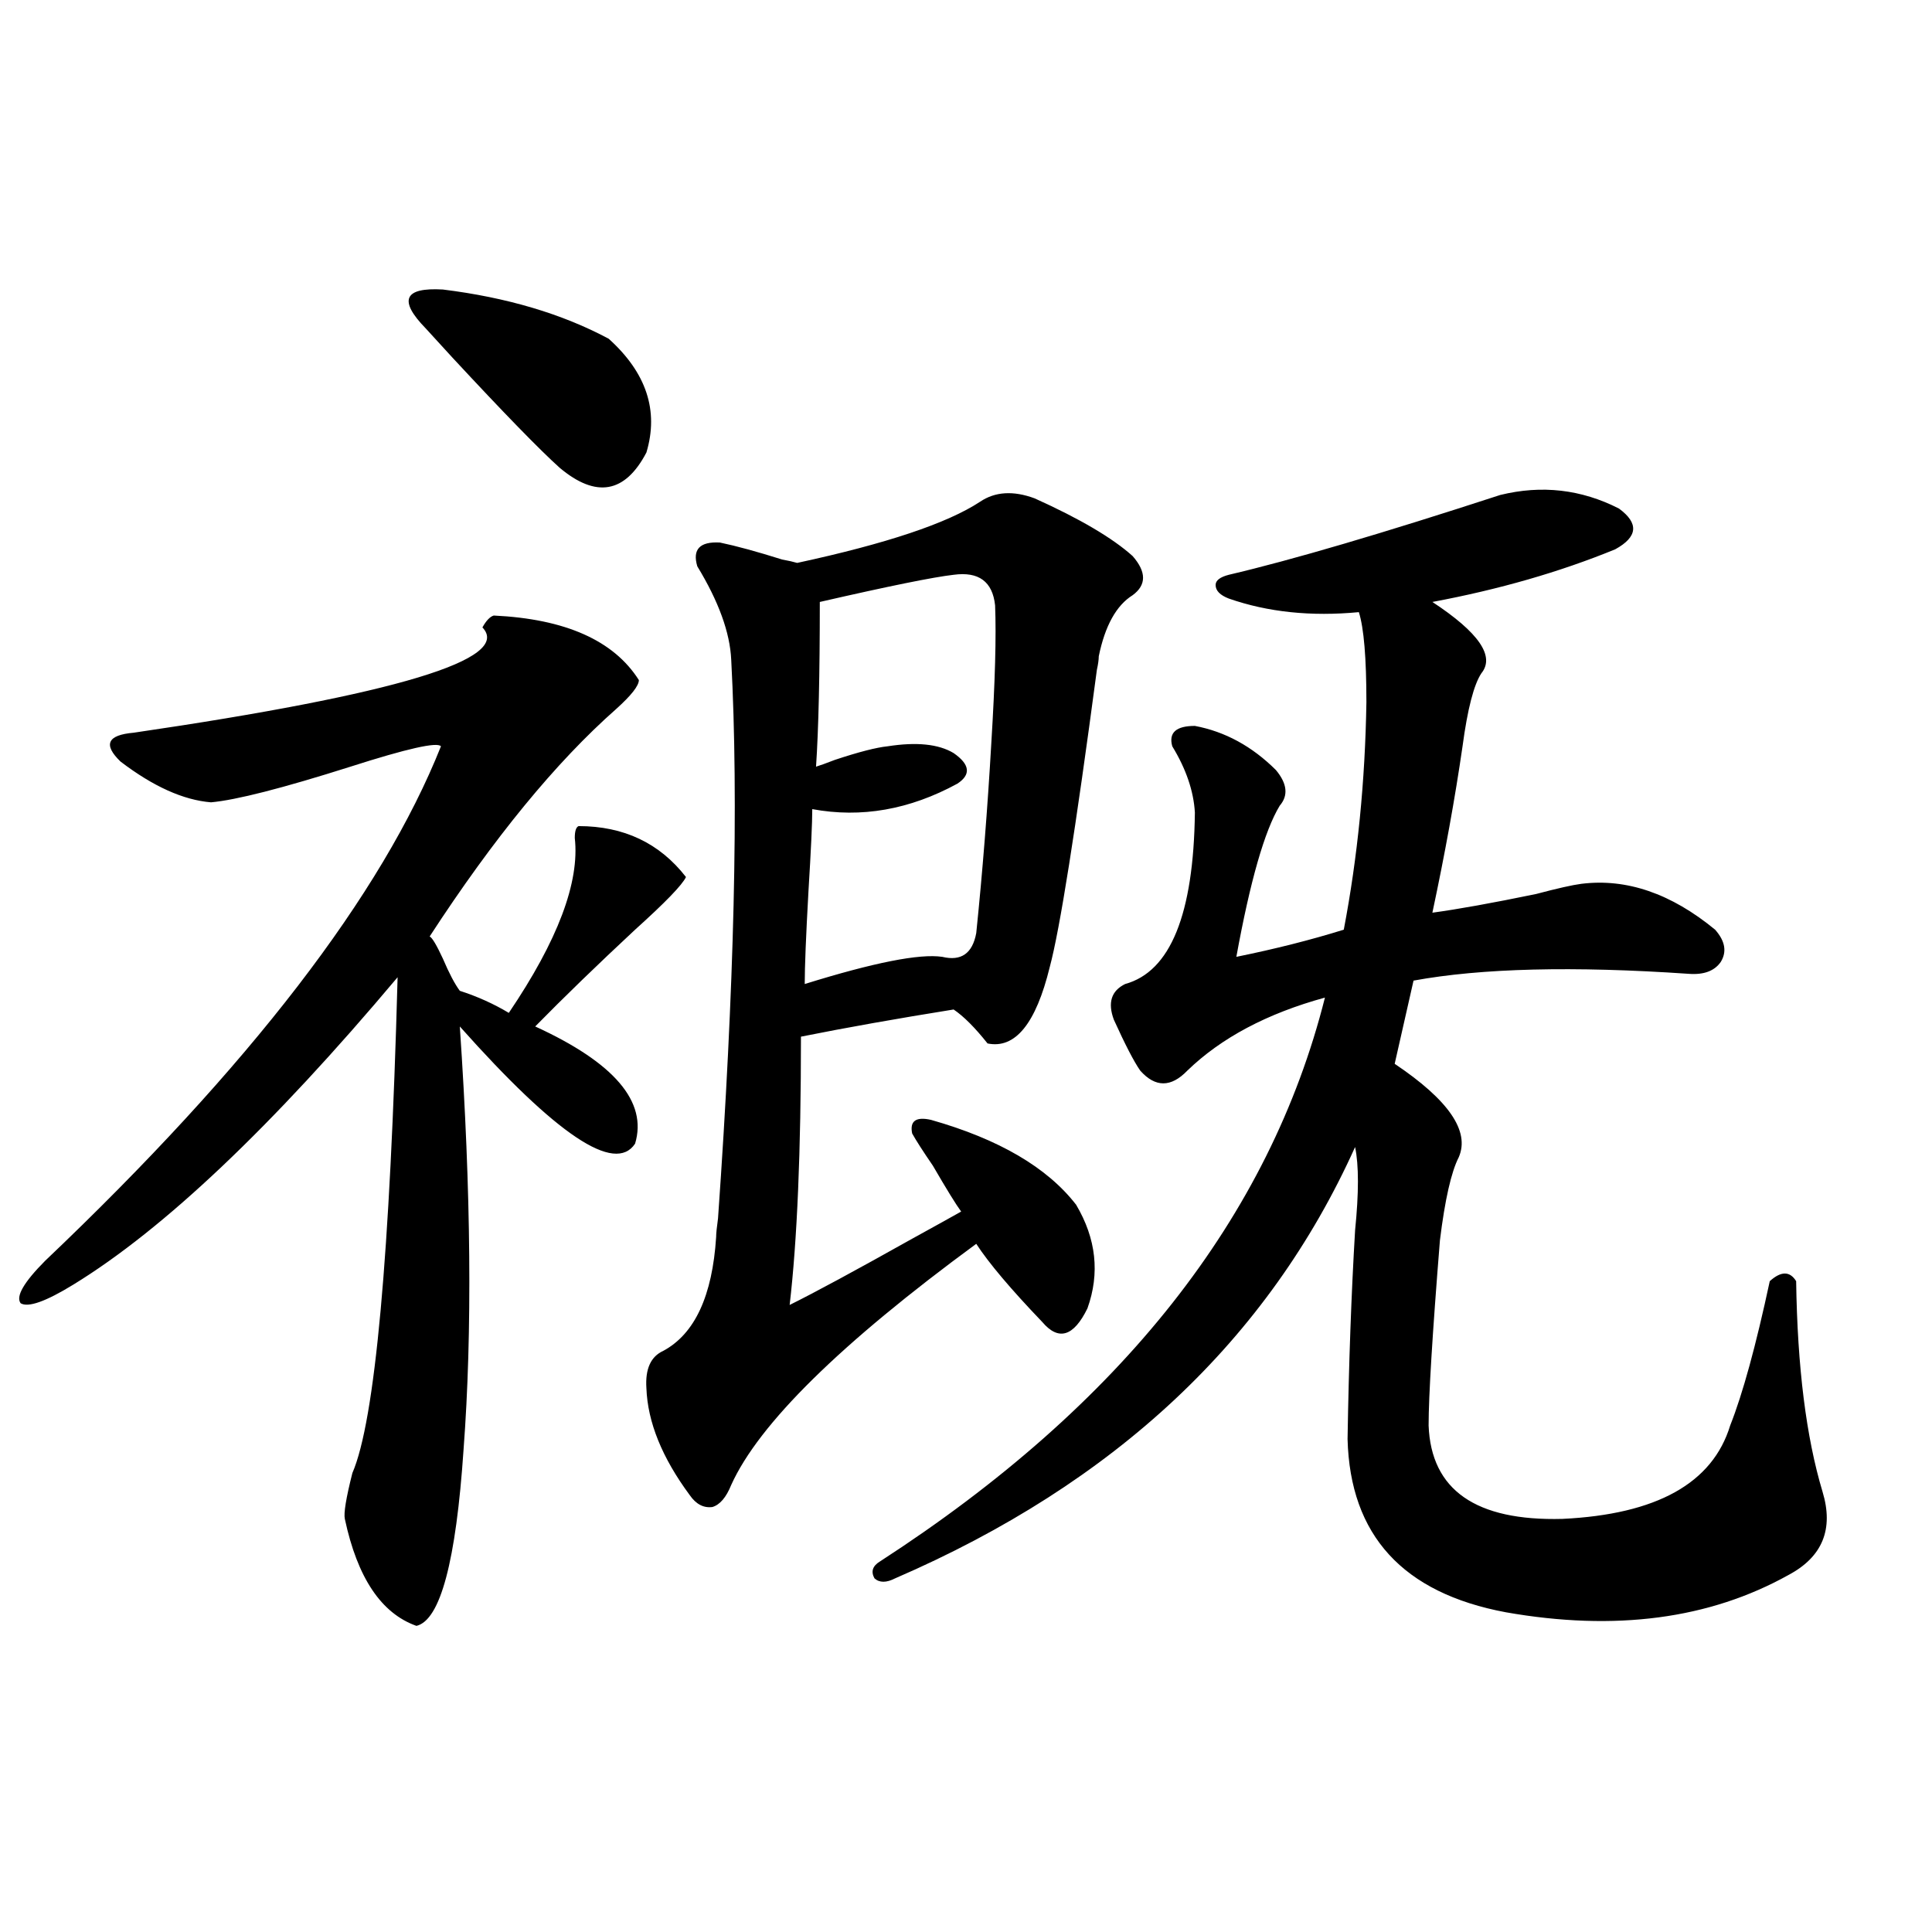
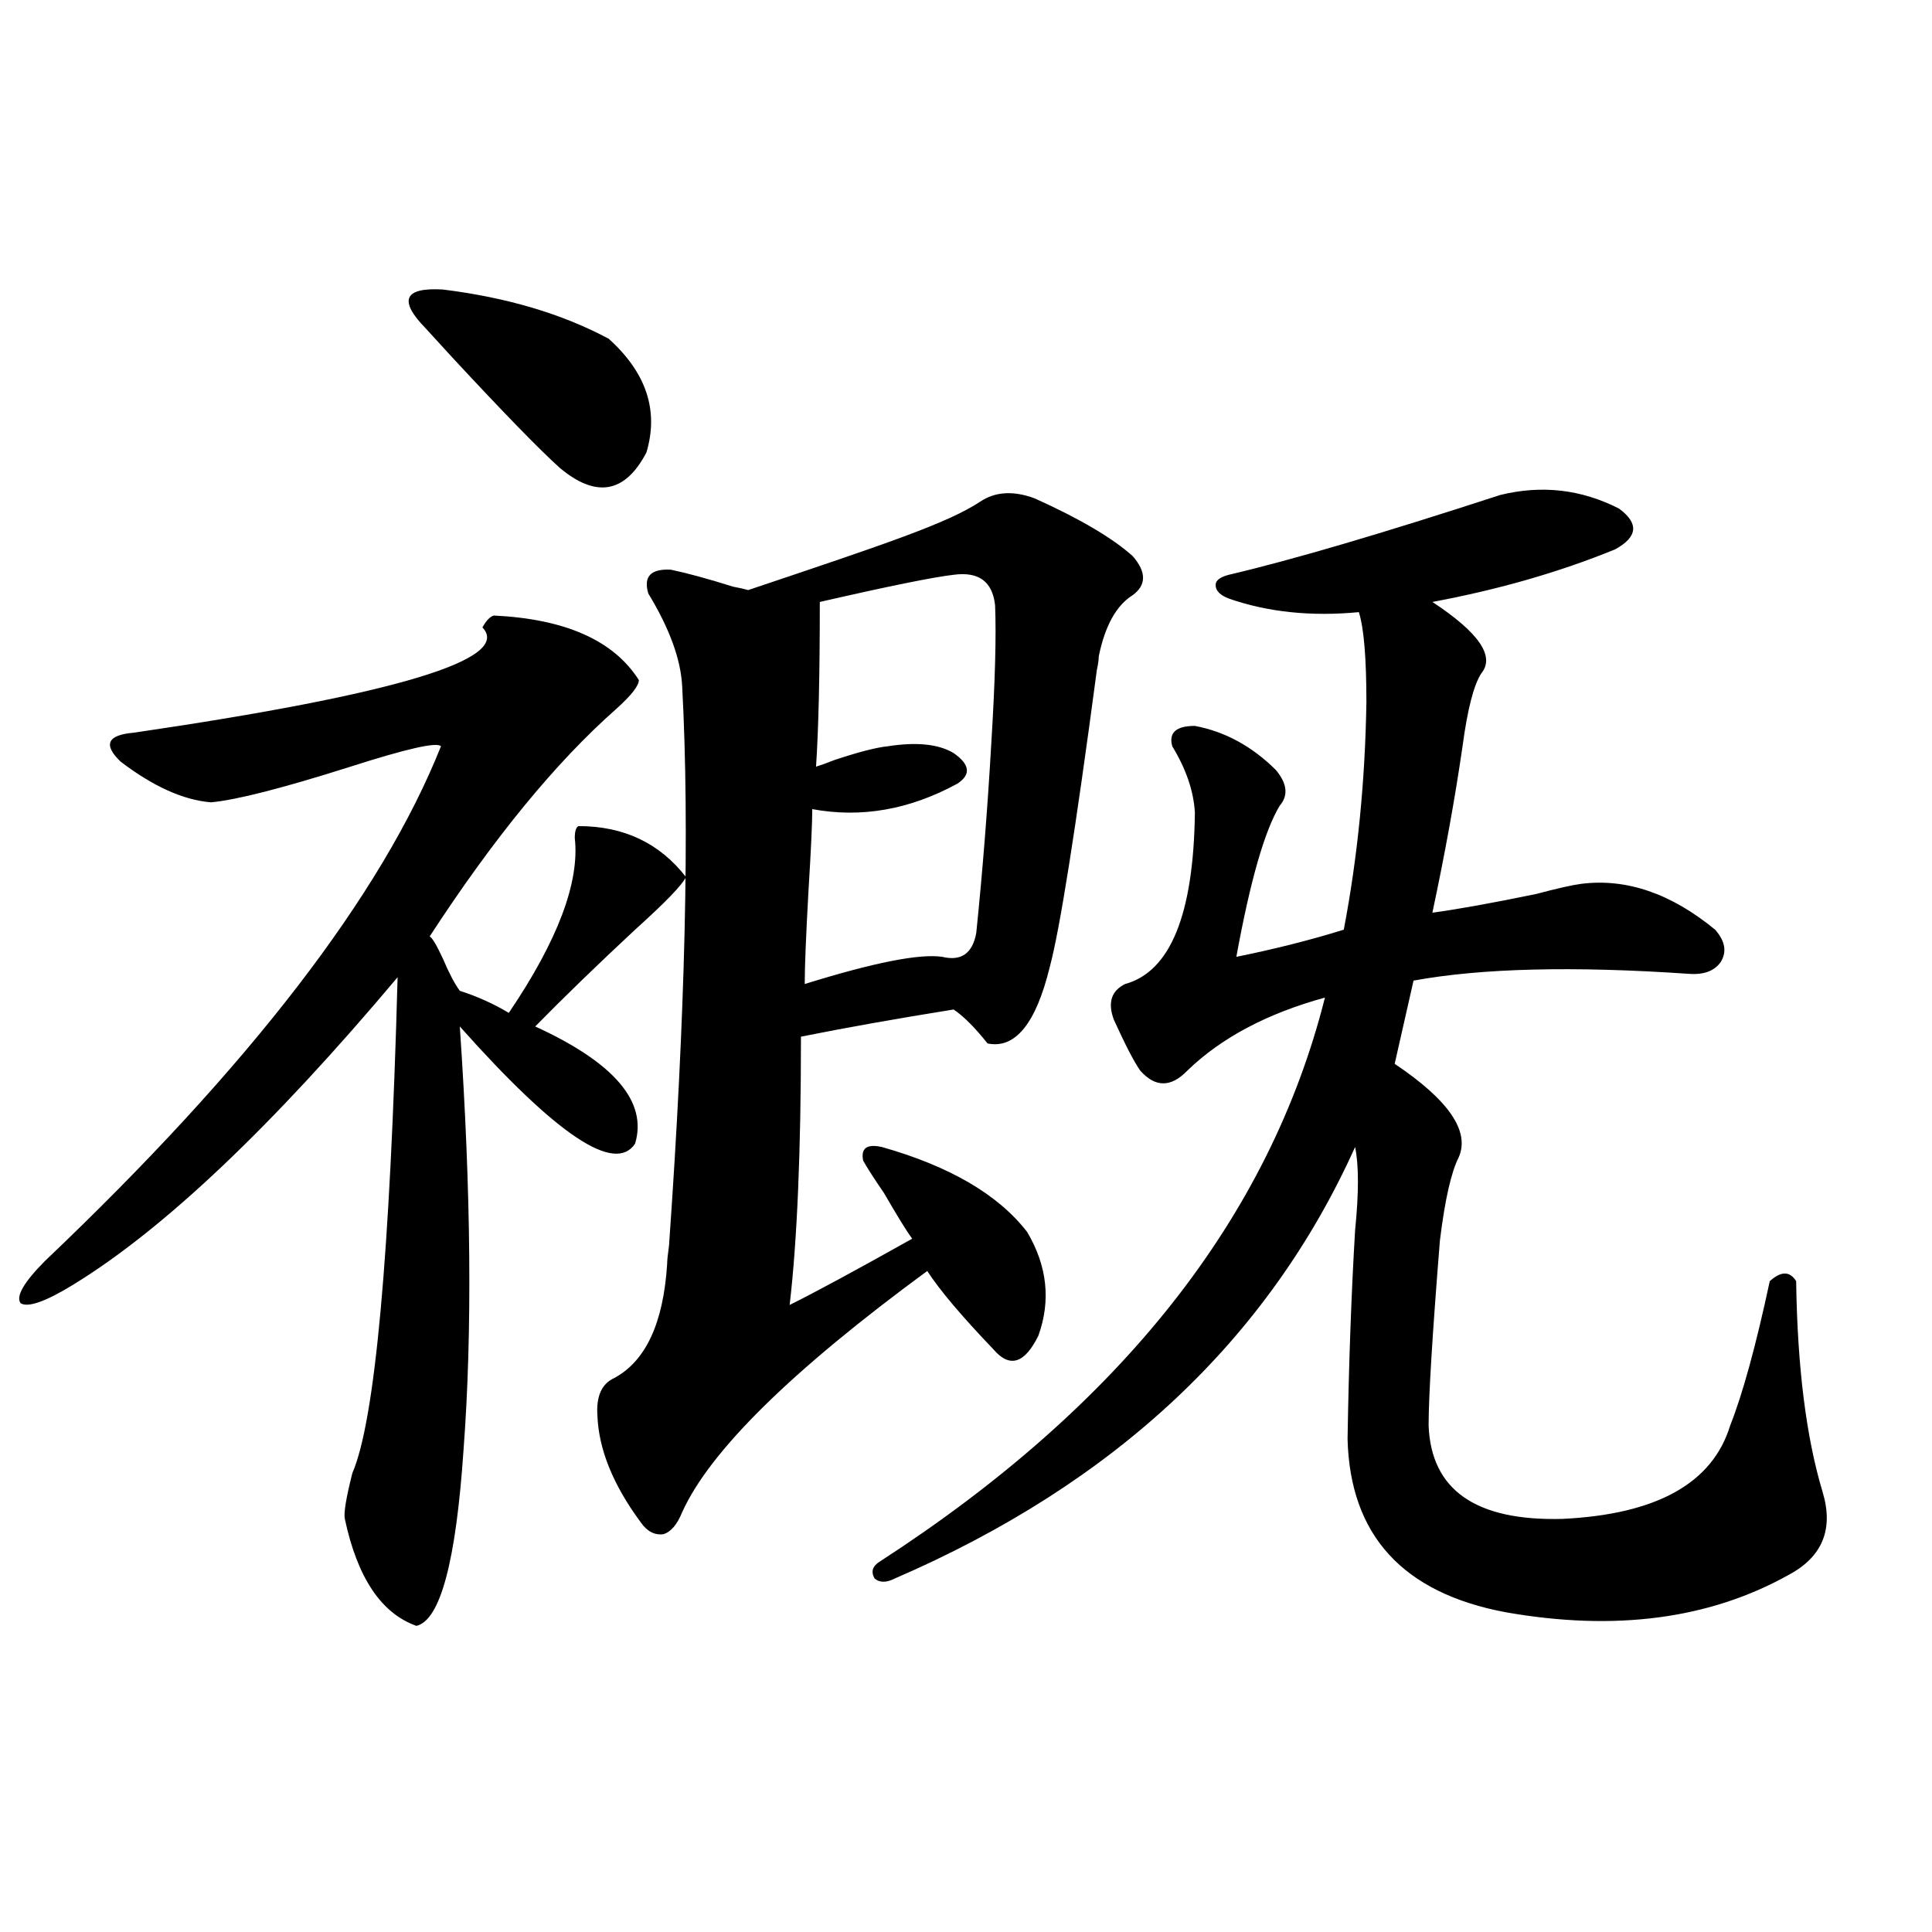
<svg xmlns="http://www.w3.org/2000/svg" version="1.1" id="图层_1" x="0px" y="0px" width="1000px" height="1000px" viewBox="0 0 1000 1000" enable-background="new 0 0 1000 1000" xml:space="preserve">
-   <path d="M277.018,531.297c40.975,18.76,58.2,38.975,51.706,60.645c-10.411,15.82-40.654-4.395-90.729-60.645  c5.854,85.557,6.494,158.506,1.951,218.848c-3.902,58.008-12.042,88.468-24.39,91.406c-18.216-6.454-30.578-24.897-37.072-55.371  c-0.655-2.925,0.641-10.835,3.902-23.73c11.707-26.943,19.512-112.5,23.414-256.641C140.756,583.152,84.827,636.189,37.999,664.891  c-14.313,8.789-23.414,12.017-27.316,9.668c-2.606-3.516,1.616-10.835,12.683-21.973  C129.369,551.814,197.66,463.045,228.238,386.277c-1.951-2.334-17.561,1.182-46.828,10.547  c-35.121,11.138-59.19,17.29-72.193,18.457c-14.313-1.167-29.923-8.198-46.828-21.094c-9.115-8.789-6.829-13.76,6.829-14.941  c135.927-19.912,196.093-38.081,180.483-54.492c1.951-3.516,3.902-5.562,5.854-6.152c37.072,1.758,62.103,12.896,75.12,33.398  c0,2.939-3.902,7.91-11.707,14.941c-31.219,27.549-63.413,66.797-96.583,117.773c1.296,0.591,3.567,4.395,6.829,11.426  c3.247,7.622,6.174,13.184,8.78,16.699c9.101,2.939,17.561,6.743,25.365,11.426c25.365-37.49,36.737-67.676,34.146-90.527  c0-3.516,0.641-5.562,1.951-6.152c23.414,0,41.95,8.789,55.608,26.367c-1.951,4.106-10.731,13.184-26.341,27.246  C309.212,499.368,291.972,516.067,277.018,531.297z M220.434,170.066c-14.313-14.639-11.387-21.382,8.78-20.215  c33.17,4.106,61.782,12.607,85.852,25.488c19.512,17.578,26.006,37.217,19.512,58.887c-11.066,21.094-26.021,23.73-44.877,7.91  c-10.411-9.365-28.947-28.413-55.608-57.129C228.238,178.567,223.681,173.582,220.434,170.066z M507.256,259.715  c7.805-5.273,17.226-5.85,28.292-1.758c23.414,10.547,40.319,20.518,50.73,29.883c7.149,8.213,7.149,14.941,0,20.215  c-8.46,5.273-14.313,15.82-17.561,31.641c0,1.758-0.335,4.106-0.976,7.031c-11.066,83.208-19.191,134.473-24.39,153.809  c-7.164,29.307-17.896,42.49-32.194,39.551c-6.509-8.198-12.362-14.063-17.561-17.578c-29.268,4.697-55.608,9.38-79.022,14.063  c0,59.189-1.951,105.469-5.854,138.867c13.003-6.44,34.146-17.866,63.413-34.277c11.707-6.44,20.152-11.123,25.365-14.063  c-2.606-3.516-7.484-11.426-14.634-23.73c-5.213-7.607-8.78-13.184-10.731-16.699c-1.311-6.44,1.951-8.789,9.756-7.031  c35.121,9.971,60.151,24.609,75.12,43.945c10.396,17.578,12.348,35.459,5.854,53.613c-7.164,14.653-14.969,17.002-23.414,7.031  c-16.265-16.987-27.651-30.459-34.146-40.43c-70.242,51.567-112.527,93.164-126.826,124.805c-2.606,6.455-5.854,10.259-9.756,11.426  c-4.558,0.591-8.46-1.455-11.707-6.152c-14.313-19.336-21.798-37.793-22.438-55.371c-0.655-9.956,2.271-16.396,8.78-19.336  c16.25-8.789,25.365-28.413,27.316-58.887c0-1.758,0.32-4.971,0.976-9.668c8.445-119.531,10.731-215.908,6.829-289.16  c-0.655-14.063-6.509-30.171-17.561-48.34c-2.606-8.789,1.296-12.881,11.707-12.305c8.445,1.758,19.177,4.697,32.194,8.789  c3.247,0.591,5.854,1.182,7.805,1.758C458.797,281.399,490.336,270.853,507.256,259.715z M493.598,297.508  c-10.411,1.182-33.505,5.864-69.267,14.063c0,37.505-0.655,65.918-1.951,85.254c1.951-0.576,5.198-1.758,9.756-3.516  c12.348-4.092,21.463-6.44,27.316-7.031c14.954-2.334,26.341-1.167,34.146,3.516c8.445,5.864,9.101,11.138,1.951,15.82  c-24.725,13.486-49.755,17.881-75.12,13.184c0,7.031-0.655,21.094-1.951,42.188c-1.311,23.442-1.951,39.551-1.951,48.34  c35.762-11.123,59.511-15.82,71.218-14.063c9.756,2.349,15.609-1.758,17.561-12.305c3.247-31.641,5.854-64.448,7.805-98.438  c1.951-31.641,2.592-55.371,1.951-71.191C513.75,301.023,506.601,295.75,493.598,297.508z M776.518,256.199  c21.463-5.273,41.95-2.925,61.462,7.031c10.396,7.622,9.756,14.653-1.951,21.094c-28.627,11.729-60.166,20.806-94.632,27.246  c24.055,15.82,32.515,28.125,25.365,36.914c-3.902,5.864-7.164,18.457-9.756,37.793c-3.902,26.958-9.115,55.674-15.609,86.133  c13.003-1.758,30.884-4.971,53.657-9.668c11.052-2.925,18.856-4.683,23.414-5.273c23.414-2.925,46.493,4.985,69.267,23.73  c5.198,5.864,6.174,11.426,2.927,16.699c-3.262,4.697-8.78,6.743-16.585,6.152c-59.846-4.092-107.314-2.925-142.436,3.516  l-9.756,43.066c27.957,18.76,39.023,34.868,33.17,48.34c-3.902,7.622-7.164,21.973-9.756,43.066  c-3.902,48.643-5.854,80.571-5.854,95.801c1.296,33.398,24.39,49.521,69.267,48.34c48.779-2.334,77.712-18.457,86.827-48.34  c6.494-16.396,13.323-41.309,20.487-74.707c5.854-5.273,10.396-5.273,13.658,0c0.641,44.536,5.198,80.859,13.658,108.984  c5.854,19.336,0,33.701-17.561,43.066c-40.975,22.852-89.754,29.293-146.338,19.336c-53.337-9.956-80.653-39.839-81.949-89.648  c0.641-39.248,1.951-75.283,3.902-108.105c1.951-19.336,1.951-33.687,0-43.066c-44.877,99.619-124.234,174.023-238.043,223.242  c-4.558,2.349-8.14,2.349-10.731,0c-1.951-3.516-0.976-6.44,2.927-8.789c124.875-80.859,201.611-178.115,230.238-291.797  c-29.923,8.213-53.657,20.806-71.218,37.793c-8.46,8.789-16.585,8.789-24.39,0c-3.262-4.683-7.805-13.472-13.658-26.367  c-3.262-8.789-1.311-14.941,5.854-18.457c23.414-6.44,35.441-36.035,36.097-88.77c-0.655-11.123-4.558-22.549-11.707-34.277  c-1.951-7.031,1.951-10.547,11.707-10.547c15.609,2.939,29.588,10.547,41.95,22.852c5.854,7.031,6.494,13.184,1.951,18.457  c-7.805,12.896-15.289,38.975-22.438,78.223c20.152-4.092,38.688-8.789,55.608-14.063c7.149-37.49,11.052-76.753,11.707-117.773  c0-22.852-1.311-38.369-3.902-46.582c-24.725,2.349-47.163,0-67.315-7.031c-4.558-1.758-6.829-4.092-6.829-7.031  c0-2.334,2.271-4.092,6.829-5.273C668.548,289.9,715.376,276.126,776.518,256.199z" />
+   <path d="M277.018,531.297c40.975,18.76,58.2,38.975,51.706,60.645c-10.411,15.82-40.654-4.395-90.729-60.645  c5.854,85.557,6.494,158.506,1.951,218.848c-3.902,58.008-12.042,88.468-24.39,91.406c-18.216-6.454-30.578-24.897-37.072-55.371  c-0.655-2.925,0.641-10.835,3.902-23.73c11.707-26.943,19.512-112.5,23.414-256.641C140.756,583.152,84.827,636.189,37.999,664.891  c-14.313,8.789-23.414,12.017-27.316,9.668c-2.606-3.516,1.616-10.835,12.683-21.973  C129.369,551.814,197.66,463.045,228.238,386.277c-1.951-2.334-17.561,1.182-46.828,10.547  c-35.121,11.138-59.19,17.29-72.193,18.457c-14.313-1.167-29.923-8.198-46.828-21.094c-9.115-8.789-6.829-13.76,6.829-14.941  c135.927-19.912,196.093-38.081,180.483-54.492c1.951-3.516,3.902-5.562,5.854-6.152c37.072,1.758,62.103,12.896,75.12,33.398  c0,2.939-3.902,7.91-11.707,14.941c-31.219,27.549-63.413,66.797-96.583,117.773c1.296,0.591,3.567,4.395,6.829,11.426  c3.247,7.622,6.174,13.184,8.78,16.699c9.101,2.939,17.561,6.743,25.365,11.426c25.365-37.49,36.737-67.676,34.146-90.527  c0-3.516,0.641-5.562,1.951-6.152c23.414,0,41.95,8.789,55.608,26.367c-1.951,4.106-10.731,13.184-26.341,27.246  C309.212,499.368,291.972,516.067,277.018,531.297z M220.434,170.066c-14.313-14.639-11.387-21.382,8.78-20.215  c33.17,4.106,61.782,12.607,85.852,25.488c19.512,17.578,26.006,37.217,19.512,58.887c-11.066,21.094-26.021,23.73-44.877,7.91  c-10.411-9.365-28.947-28.413-55.608-57.129C228.238,178.567,223.681,173.582,220.434,170.066z M507.256,259.715  c7.805-5.273,17.226-5.85,28.292-1.758c23.414,10.547,40.319,20.518,50.73,29.883c7.149,8.213,7.149,14.941,0,20.215  c-8.46,5.273-14.313,15.82-17.561,31.641c0,1.758-0.335,4.106-0.976,7.031c-11.066,83.208-19.191,134.473-24.39,153.809  c-7.164,29.307-17.896,42.49-32.194,39.551c-6.509-8.198-12.362-14.063-17.561-17.578c-29.268,4.697-55.608,9.38-79.022,14.063  c0,59.189-1.951,105.469-5.854,138.867c13.003-6.44,34.146-17.866,63.413-34.277c-2.606-3.516-7.484-11.426-14.634-23.73c-5.213-7.607-8.78-13.184-10.731-16.699c-1.311-6.44,1.951-8.789,9.756-7.031  c35.121,9.971,60.151,24.609,75.12,43.945c10.396,17.578,12.348,35.459,5.854,53.613c-7.164,14.653-14.969,17.002-23.414,7.031  c-16.265-16.987-27.651-30.459-34.146-40.43c-70.242,51.567-112.527,93.164-126.826,124.805c-2.606,6.455-5.854,10.259-9.756,11.426  c-4.558,0.591-8.46-1.455-11.707-6.152c-14.313-19.336-21.798-37.793-22.438-55.371c-0.655-9.956,2.271-16.396,8.78-19.336  c16.25-8.789,25.365-28.413,27.316-58.887c0-1.758,0.32-4.971,0.976-9.668c8.445-119.531,10.731-215.908,6.829-289.16  c-0.655-14.063-6.509-30.171-17.561-48.34c-2.606-8.789,1.296-12.881,11.707-12.305c8.445,1.758,19.177,4.697,32.194,8.789  c3.247,0.591,5.854,1.182,7.805,1.758C458.797,281.399,490.336,270.853,507.256,259.715z M493.598,297.508  c-10.411,1.182-33.505,5.864-69.267,14.063c0,37.505-0.655,65.918-1.951,85.254c1.951-0.576,5.198-1.758,9.756-3.516  c12.348-4.092,21.463-6.44,27.316-7.031c14.954-2.334,26.341-1.167,34.146,3.516c8.445,5.864,9.101,11.138,1.951,15.82  c-24.725,13.486-49.755,17.881-75.12,13.184c0,7.031-0.655,21.094-1.951,42.188c-1.311,23.442-1.951,39.551-1.951,48.34  c35.762-11.123,59.511-15.82,71.218-14.063c9.756,2.349,15.609-1.758,17.561-12.305c3.247-31.641,5.854-64.448,7.805-98.438  c1.951-31.641,2.592-55.371,1.951-71.191C513.75,301.023,506.601,295.75,493.598,297.508z M776.518,256.199  c21.463-5.273,41.95-2.925,61.462,7.031c10.396,7.622,9.756,14.653-1.951,21.094c-28.627,11.729-60.166,20.806-94.632,27.246  c24.055,15.82,32.515,28.125,25.365,36.914c-3.902,5.864-7.164,18.457-9.756,37.793c-3.902,26.958-9.115,55.674-15.609,86.133  c13.003-1.758,30.884-4.971,53.657-9.668c11.052-2.925,18.856-4.683,23.414-5.273c23.414-2.925,46.493,4.985,69.267,23.73  c5.198,5.864,6.174,11.426,2.927,16.699c-3.262,4.697-8.78,6.743-16.585,6.152c-59.846-4.092-107.314-2.925-142.436,3.516  l-9.756,43.066c27.957,18.76,39.023,34.868,33.17,48.34c-3.902,7.622-7.164,21.973-9.756,43.066  c-3.902,48.643-5.854,80.571-5.854,95.801c1.296,33.398,24.39,49.521,69.267,48.34c48.779-2.334,77.712-18.457,86.827-48.34  c6.494-16.396,13.323-41.309,20.487-74.707c5.854-5.273,10.396-5.273,13.658,0c0.641,44.536,5.198,80.859,13.658,108.984  c5.854,19.336,0,33.701-17.561,43.066c-40.975,22.852-89.754,29.293-146.338,19.336c-53.337-9.956-80.653-39.839-81.949-89.648  c0.641-39.248,1.951-75.283,3.902-108.105c1.951-19.336,1.951-33.687,0-43.066c-44.877,99.619-124.234,174.023-238.043,223.242  c-4.558,2.349-8.14,2.349-10.731,0c-1.951-3.516-0.976-6.44,2.927-8.789c124.875-80.859,201.611-178.115,230.238-291.797  c-29.923,8.213-53.657,20.806-71.218,37.793c-8.46,8.789-16.585,8.789-24.39,0c-3.262-4.683-7.805-13.472-13.658-26.367  c-3.262-8.789-1.311-14.941,5.854-18.457c23.414-6.44,35.441-36.035,36.097-88.77c-0.655-11.123-4.558-22.549-11.707-34.277  c-1.951-7.031,1.951-10.547,11.707-10.547c15.609,2.939,29.588,10.547,41.95,22.852c5.854,7.031,6.494,13.184,1.951,18.457  c-7.805,12.896-15.289,38.975-22.438,78.223c20.152-4.092,38.688-8.789,55.608-14.063c7.149-37.49,11.052-76.753,11.707-117.773  c0-22.852-1.311-38.369-3.902-46.582c-24.725,2.349-47.163,0-67.315-7.031c-4.558-1.758-6.829-4.092-6.829-7.031  c0-2.334,2.271-4.092,6.829-5.273C668.548,289.9,715.376,276.126,776.518,256.199z" />
</svg>